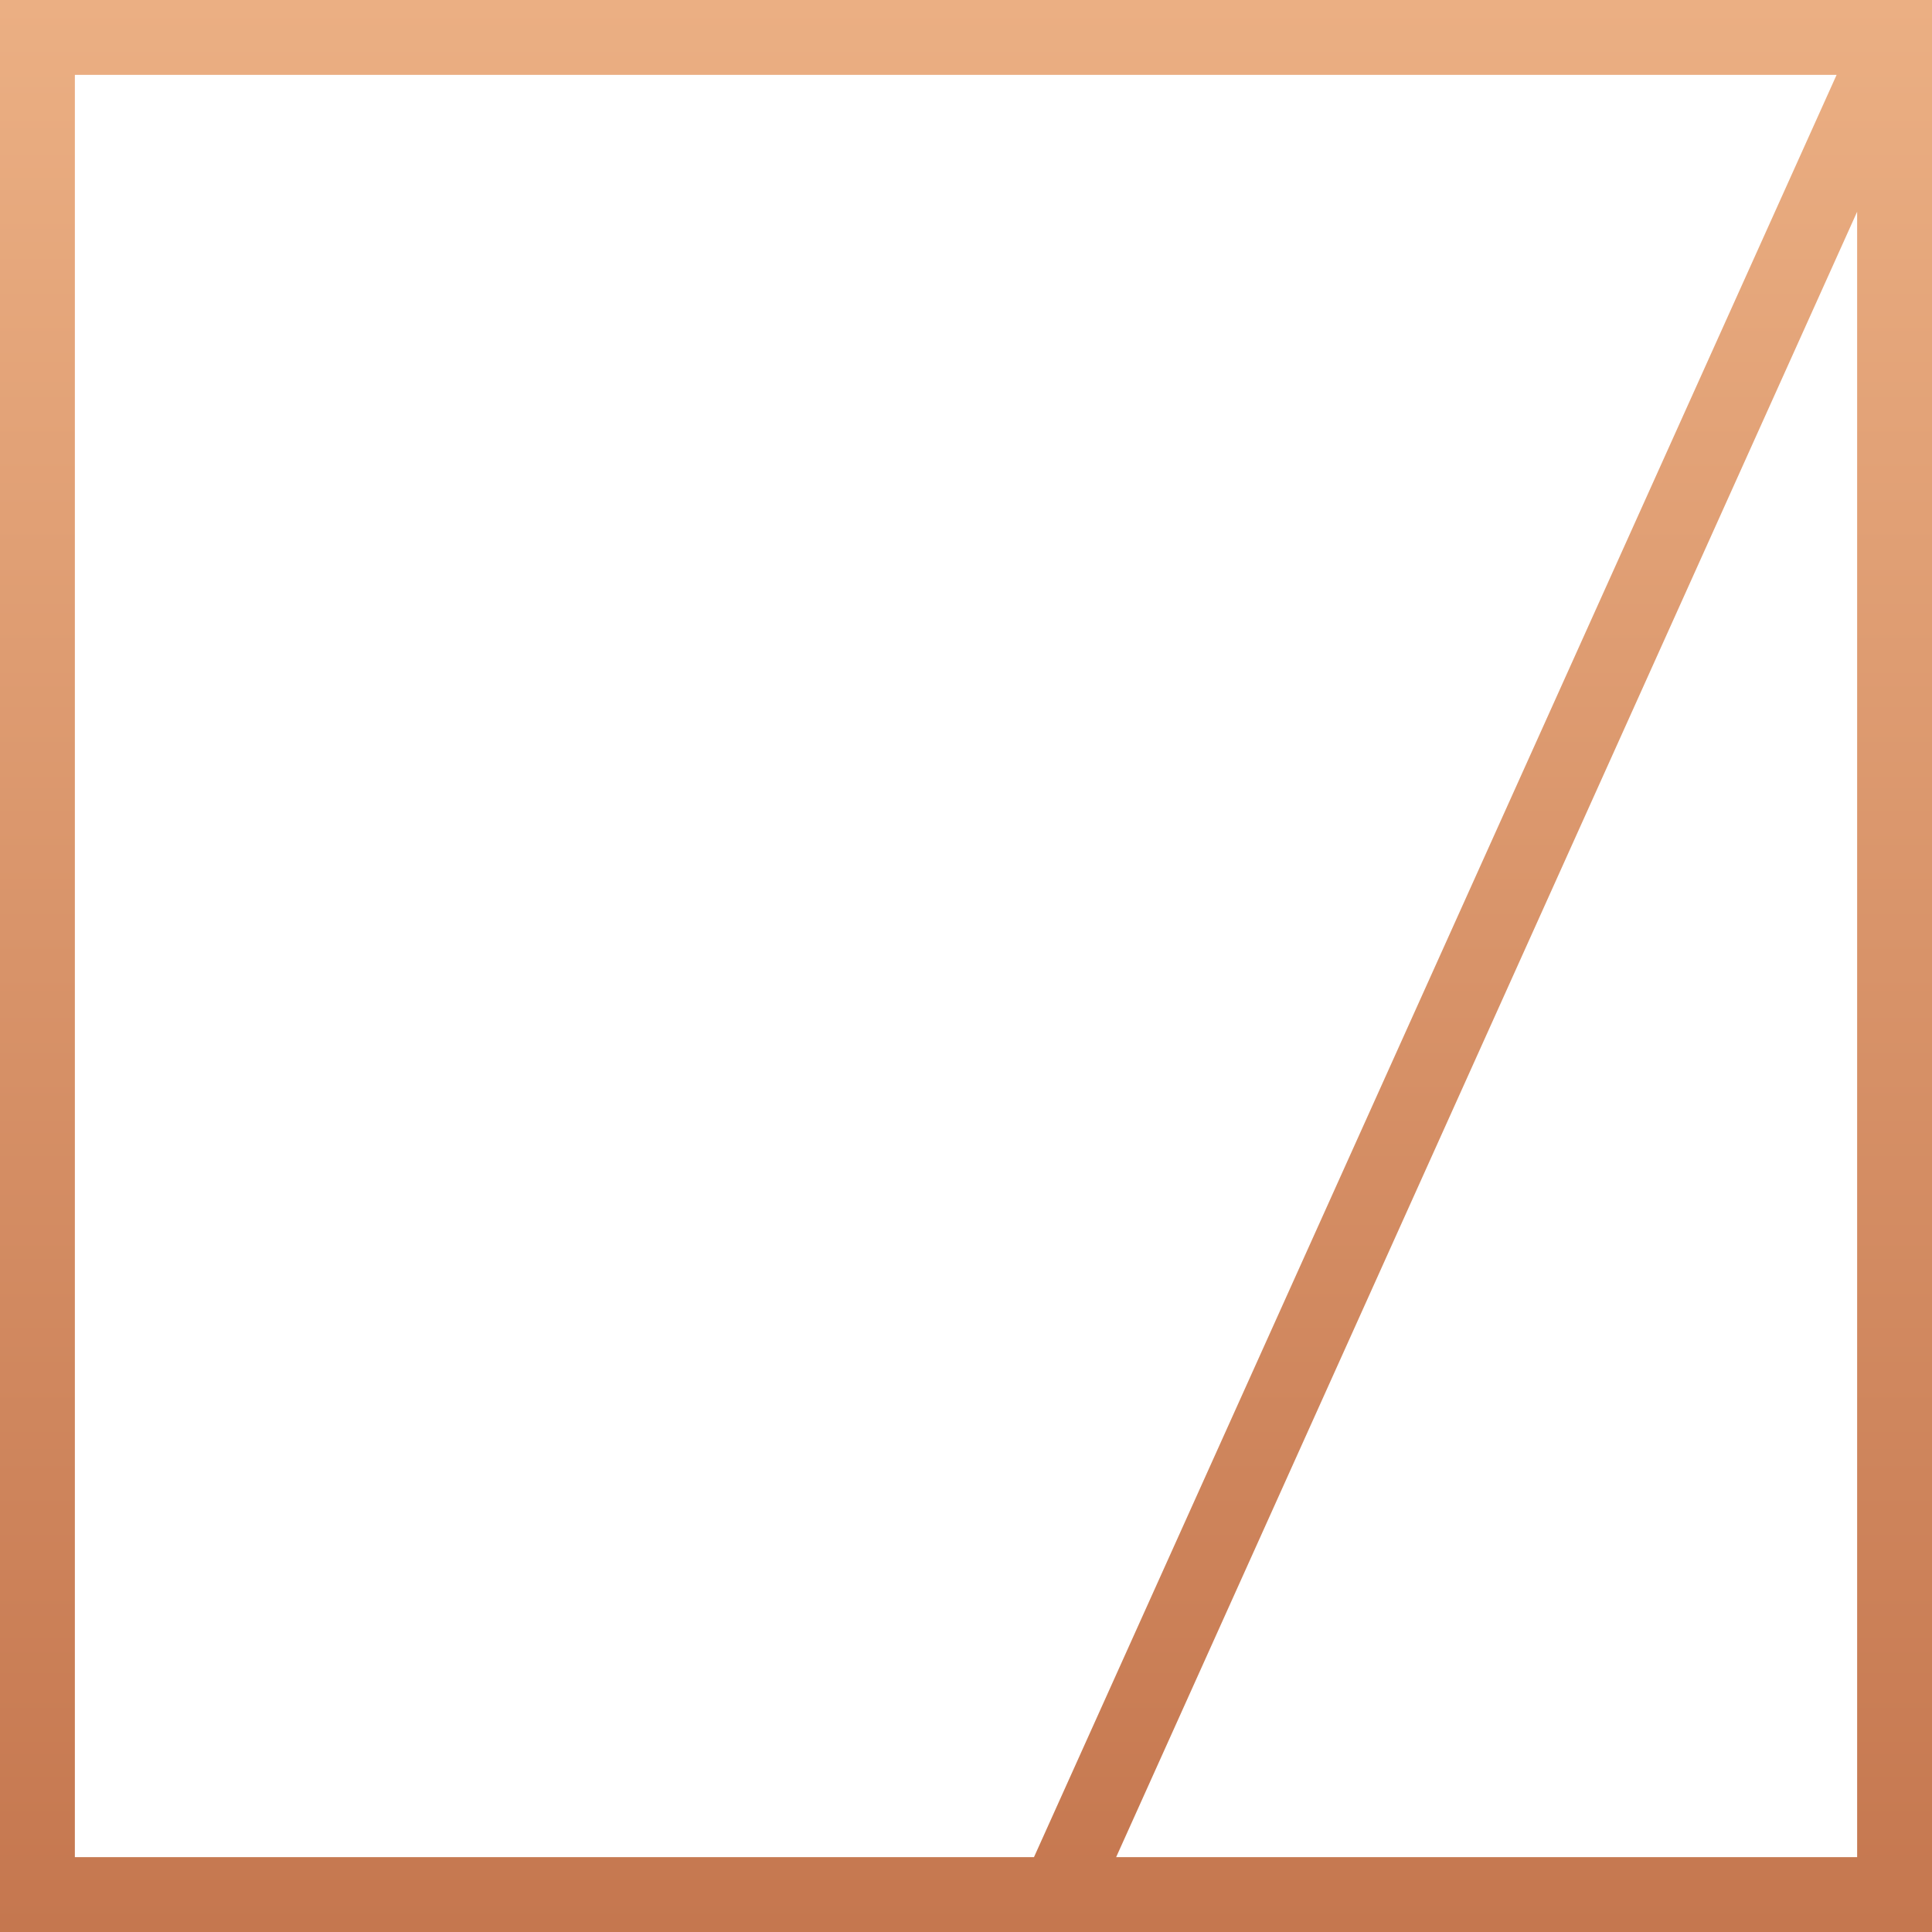
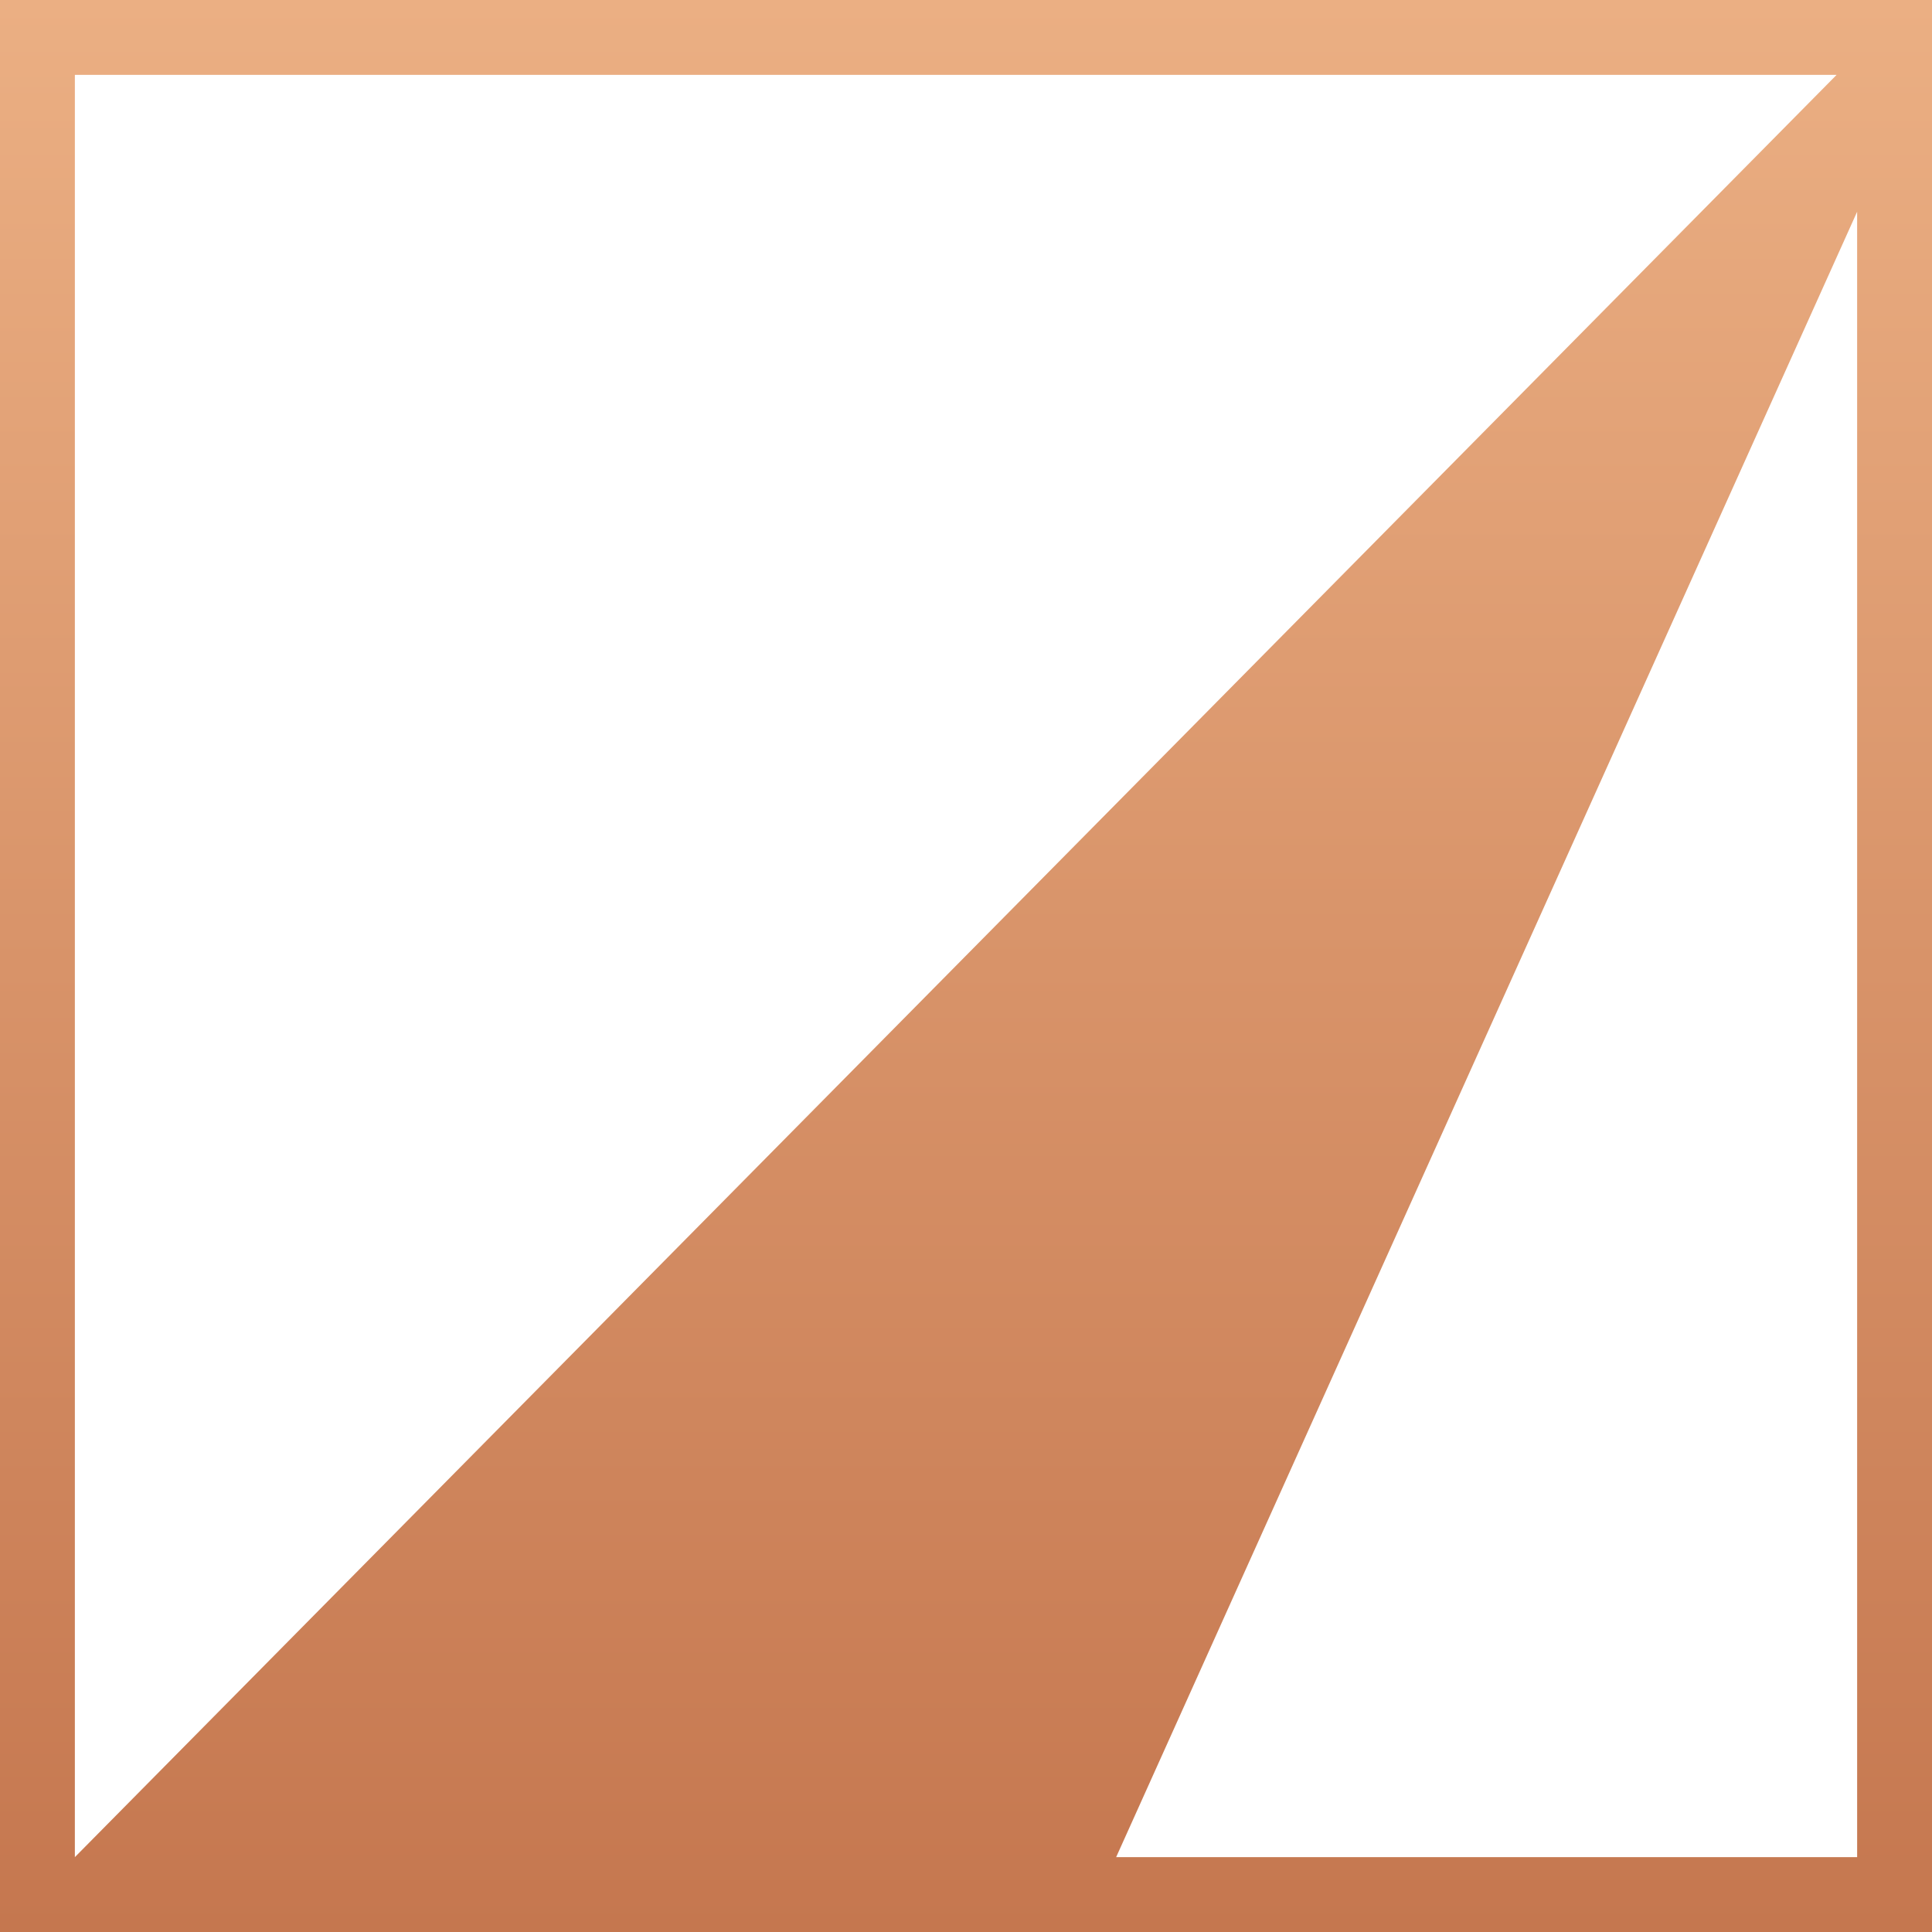
<svg xmlns="http://www.w3.org/2000/svg" width="32" height="32" viewBox="0 0 32 32" fill="none">
-   <path fill-rule="evenodd" clip-rule="evenodd" d="M0 0H32V32H0V17.985H1.24V30.76H17.126L30.42 1.24H1.24V17.985H0V0ZM30.76 3.507L18.487 30.76H30.76V3.507Z" fill="url(#paint0_linear_432_1232)" />
+   <path fill-rule="evenodd" clip-rule="evenodd" d="M0 0H32V32H0V17.985H1.24V30.76L30.42 1.24H1.24V17.985H0V0ZM30.76 3.507L18.487 30.76H30.76V3.507Z" fill="url(#paint0_linear_432_1232)" />
  <defs>
    <linearGradient id="paint0_linear_432_1232" x1="16" y1="0" x2="16" y2="32" gradientUnits="userSpaceOnUse">
      <stop stop-color="#EBAF83" />
      <stop offset="1" stop-color="#C5774F" />
    </linearGradient>
  </defs>
</svg>